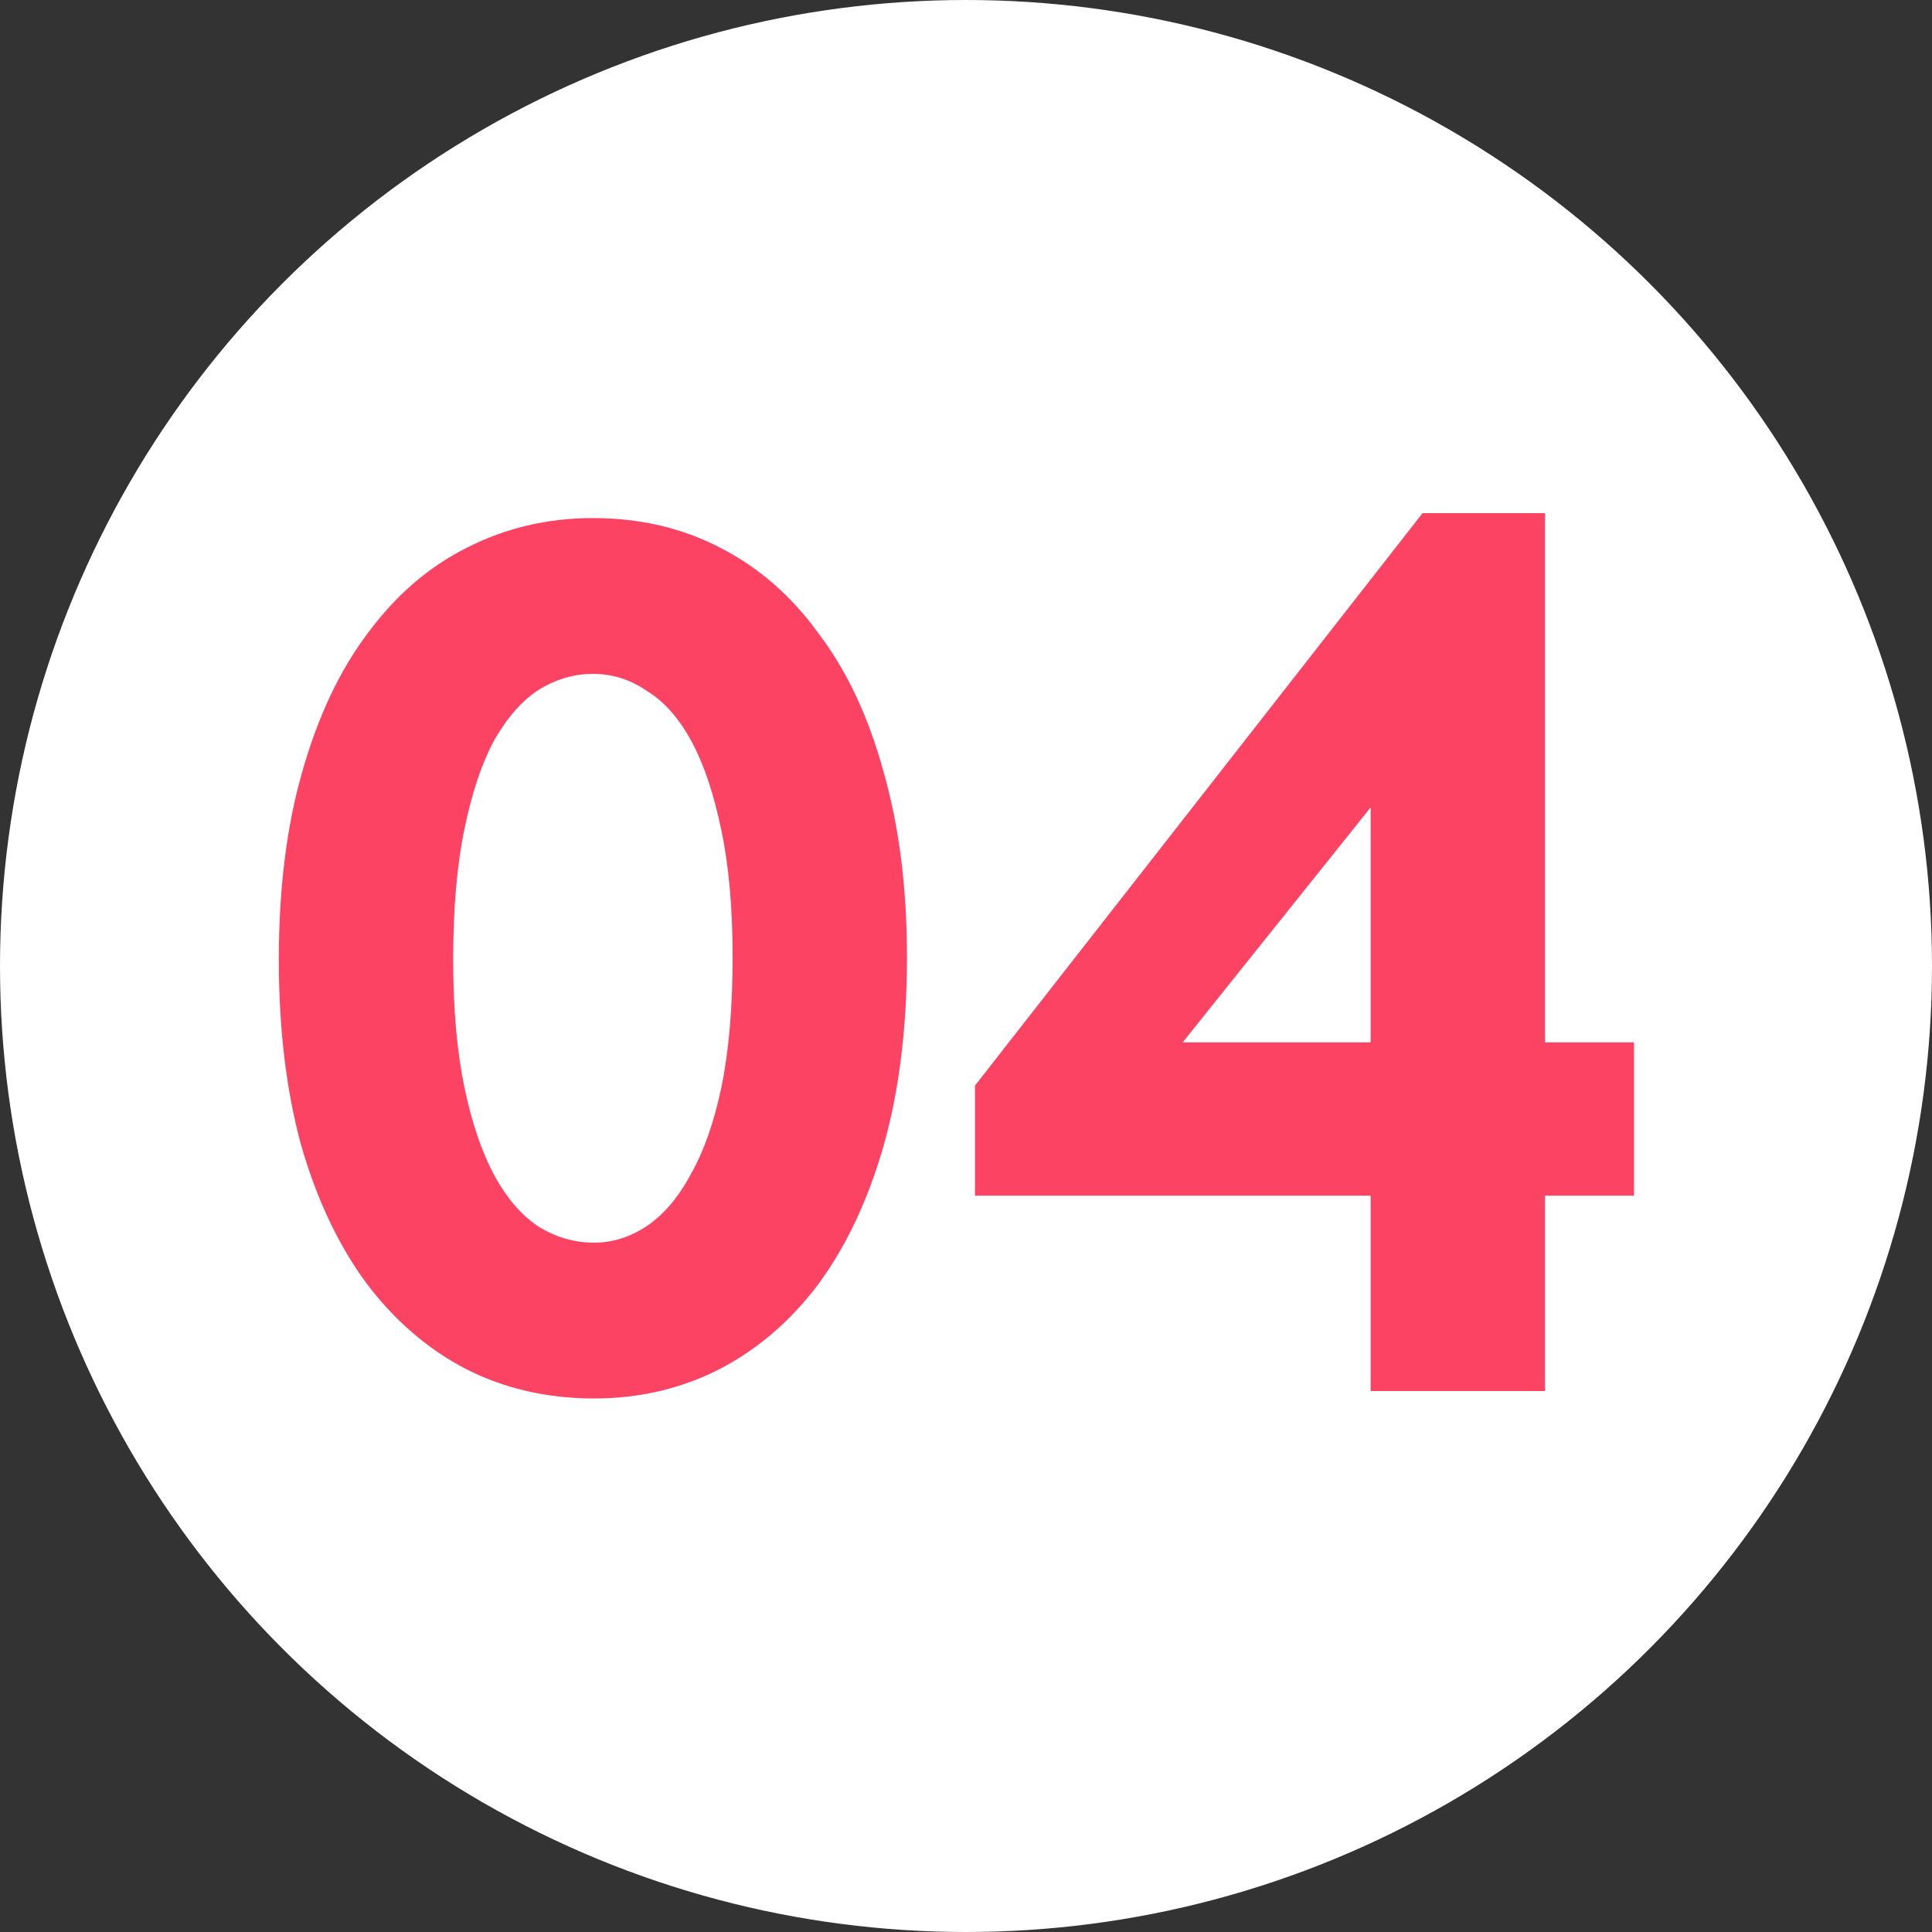
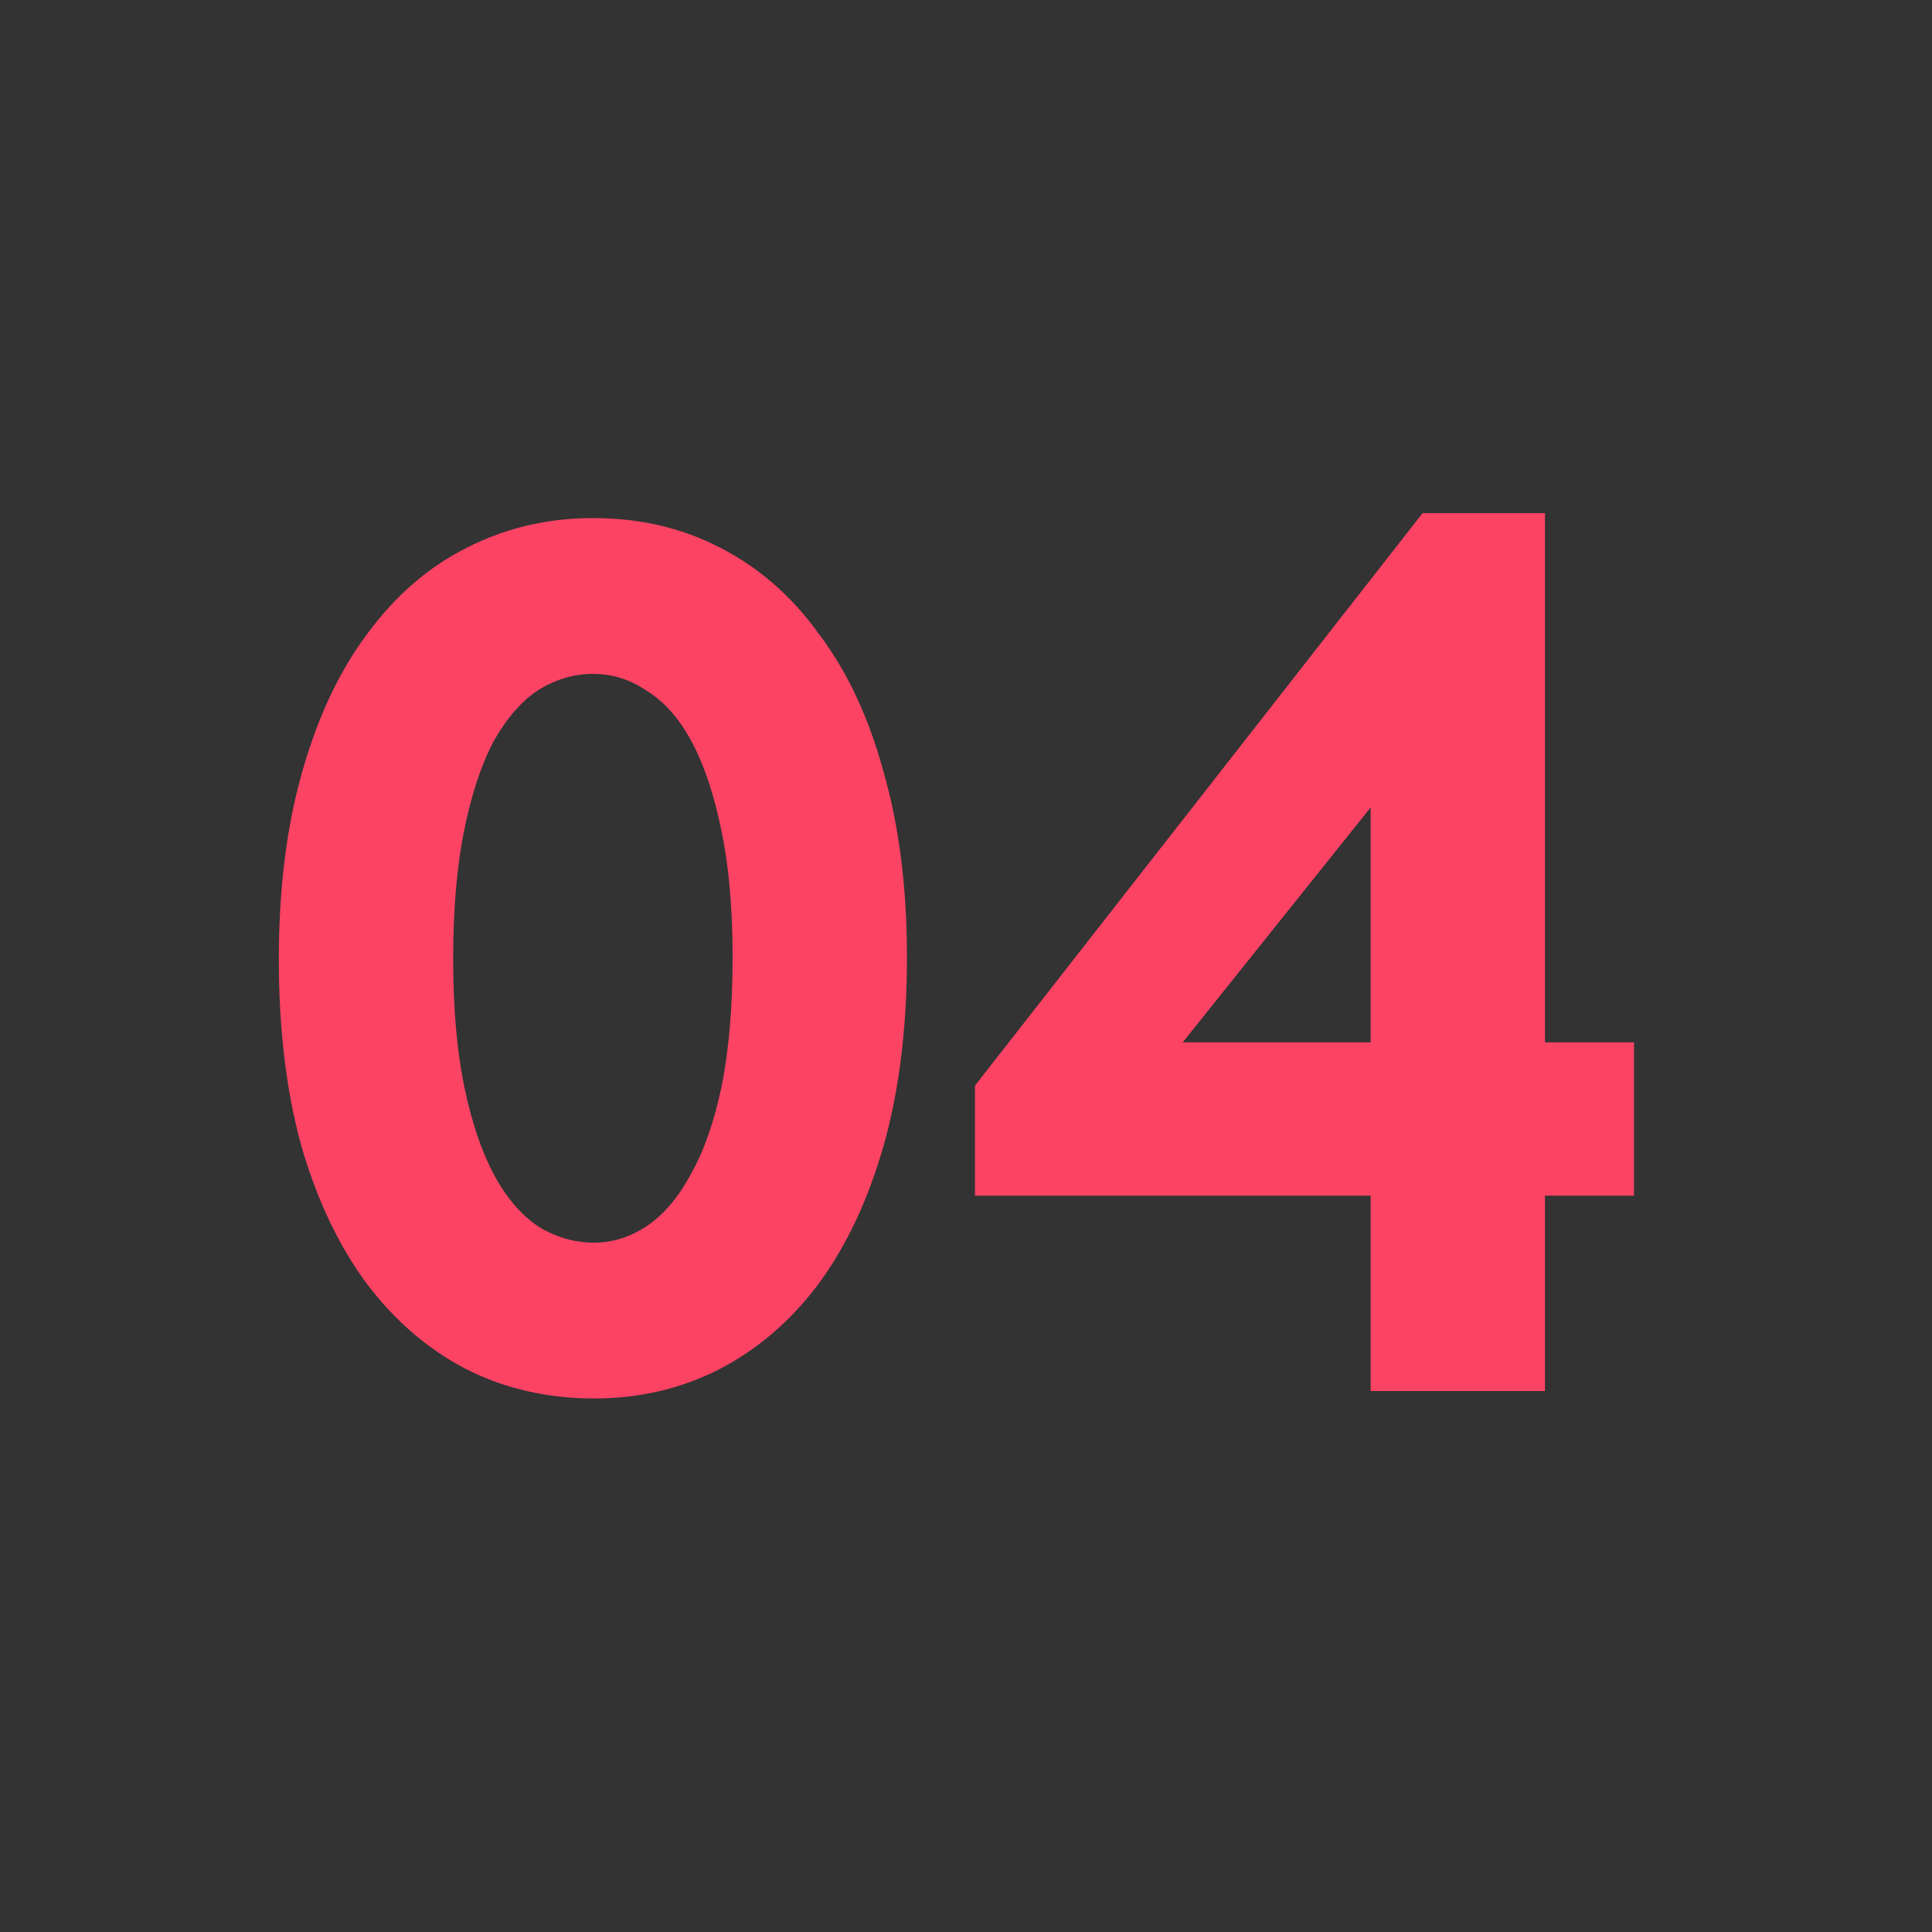
<svg xmlns="http://www.w3.org/2000/svg" width="50" height="50" viewBox="0 0 50 50" fill="none">
  <rect x="0" y="0" width="50" height="50" fill="#333333" stroke="none" />
-   <circle cx="25" cy="25" r="25" fill="white" />
  <path d="M15.376 36.192C14.16 36.192 13.051 35.936 12.048 35.424C11.067 34.912 10.213 34.176 9.488 33.216C8.763 32.235 8.197 31.04 7.792 29.632C7.408 28.224 7.216 26.624 7.216 24.832C7.216 22.997 7.419 21.376 7.824 19.968C8.229 18.539 8.795 17.344 9.52 16.384C10.245 15.403 11.099 14.667 12.08 14.176C13.083 13.664 14.171 13.408 15.344 13.408C16.56 13.408 17.659 13.664 18.64 14.176C19.643 14.688 20.496 15.435 21.2 16.416C21.925 17.376 22.48 18.56 22.864 19.968C23.269 21.376 23.472 22.976 23.472 24.768C23.472 26.603 23.269 28.235 22.864 29.664C22.459 31.072 21.893 32.267 21.168 33.248C20.443 34.208 19.579 34.944 18.576 35.456C17.595 35.947 16.528 36.192 15.376 36.192ZM15.376 32.16C15.845 32.16 16.293 32.021 16.72 31.744C17.168 31.445 17.552 30.997 17.872 30.4C18.213 29.803 18.48 29.045 18.672 28.128C18.864 27.189 18.96 26.069 18.96 24.768C18.96 23.509 18.864 22.421 18.672 21.504C18.48 20.565 18.224 19.797 17.904 19.2C17.584 18.603 17.2 18.165 16.752 17.888C16.325 17.589 15.856 17.44 15.344 17.44C14.853 17.44 14.384 17.579 13.936 17.856C13.509 18.133 13.125 18.571 12.784 19.168C12.464 19.765 12.208 20.533 12.016 21.472C11.824 22.411 11.728 23.531 11.728 24.832C11.728 26.091 11.824 27.189 12.016 28.128C12.208 29.045 12.464 29.803 12.784 30.4C13.104 30.997 13.488 31.445 13.936 31.744C14.384 32.021 14.864 32.16 15.376 32.16ZM35.472 30.944H25.232V28.096L36.816 13.28H39.984V26.976H42.288V30.944H39.984V36H35.472V30.944ZM35.472 26.976V20.896L30.608 26.976H35.472Z" fill="#FC4364" />
</svg>